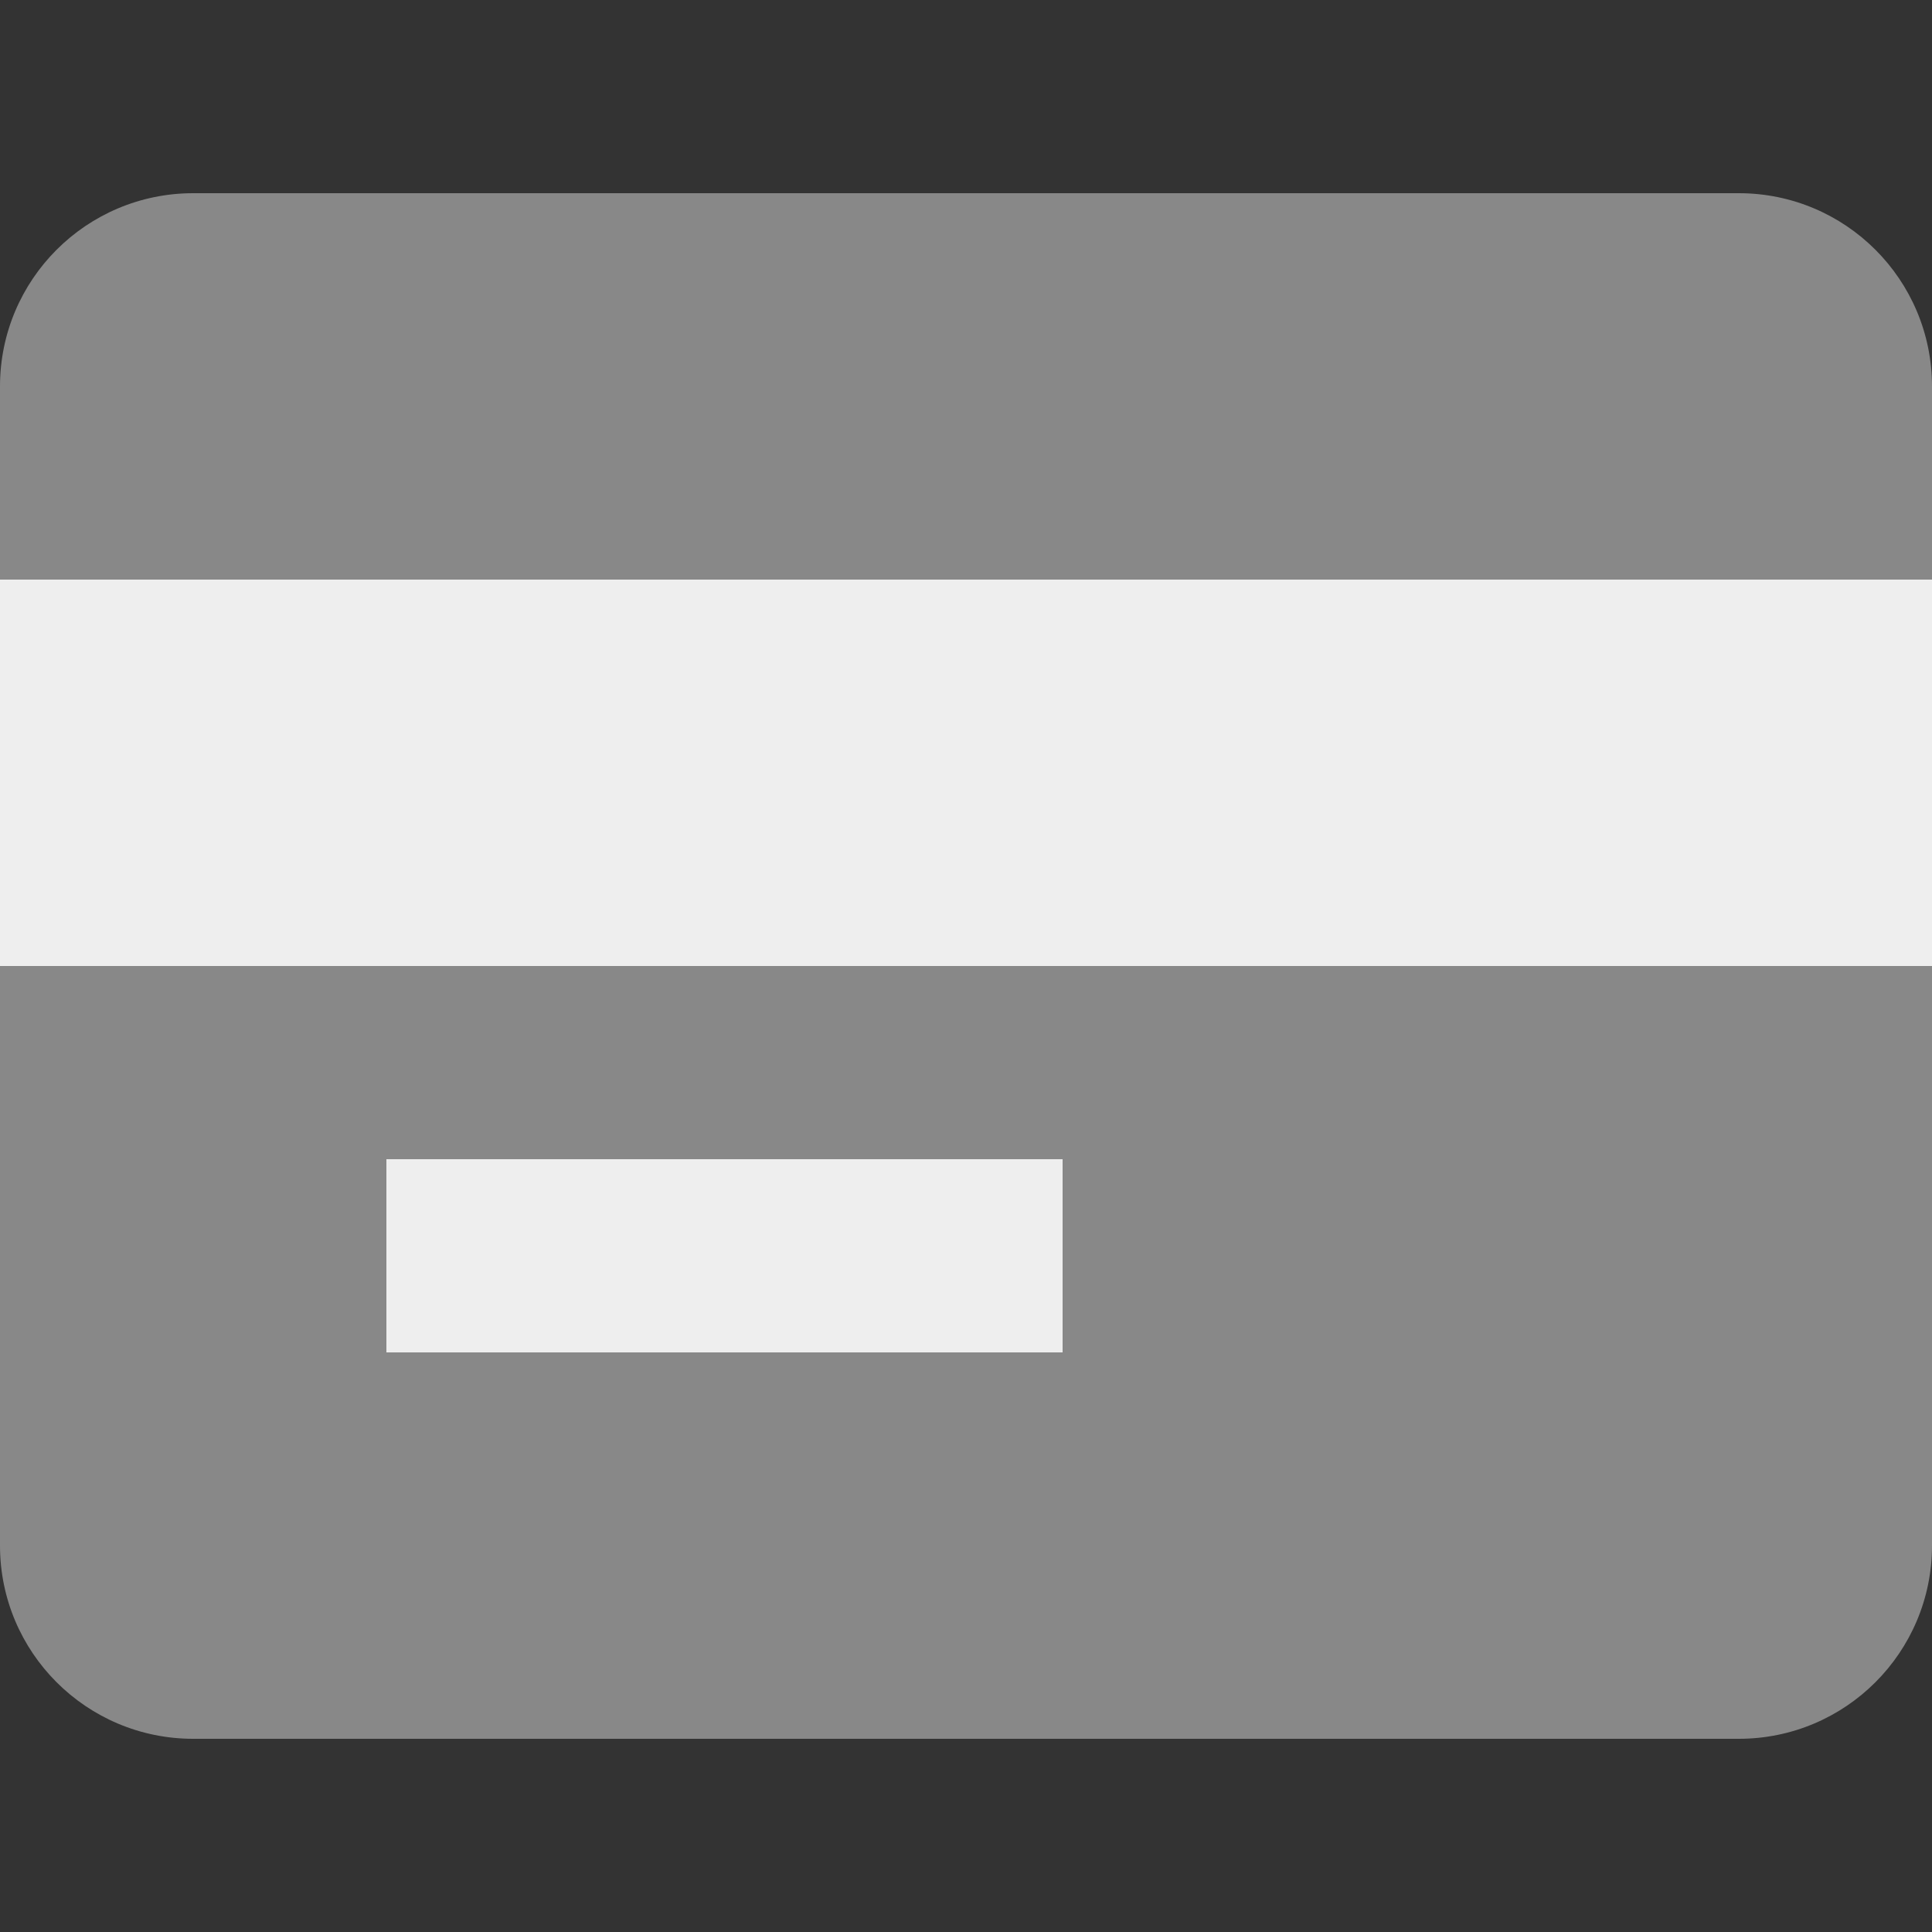
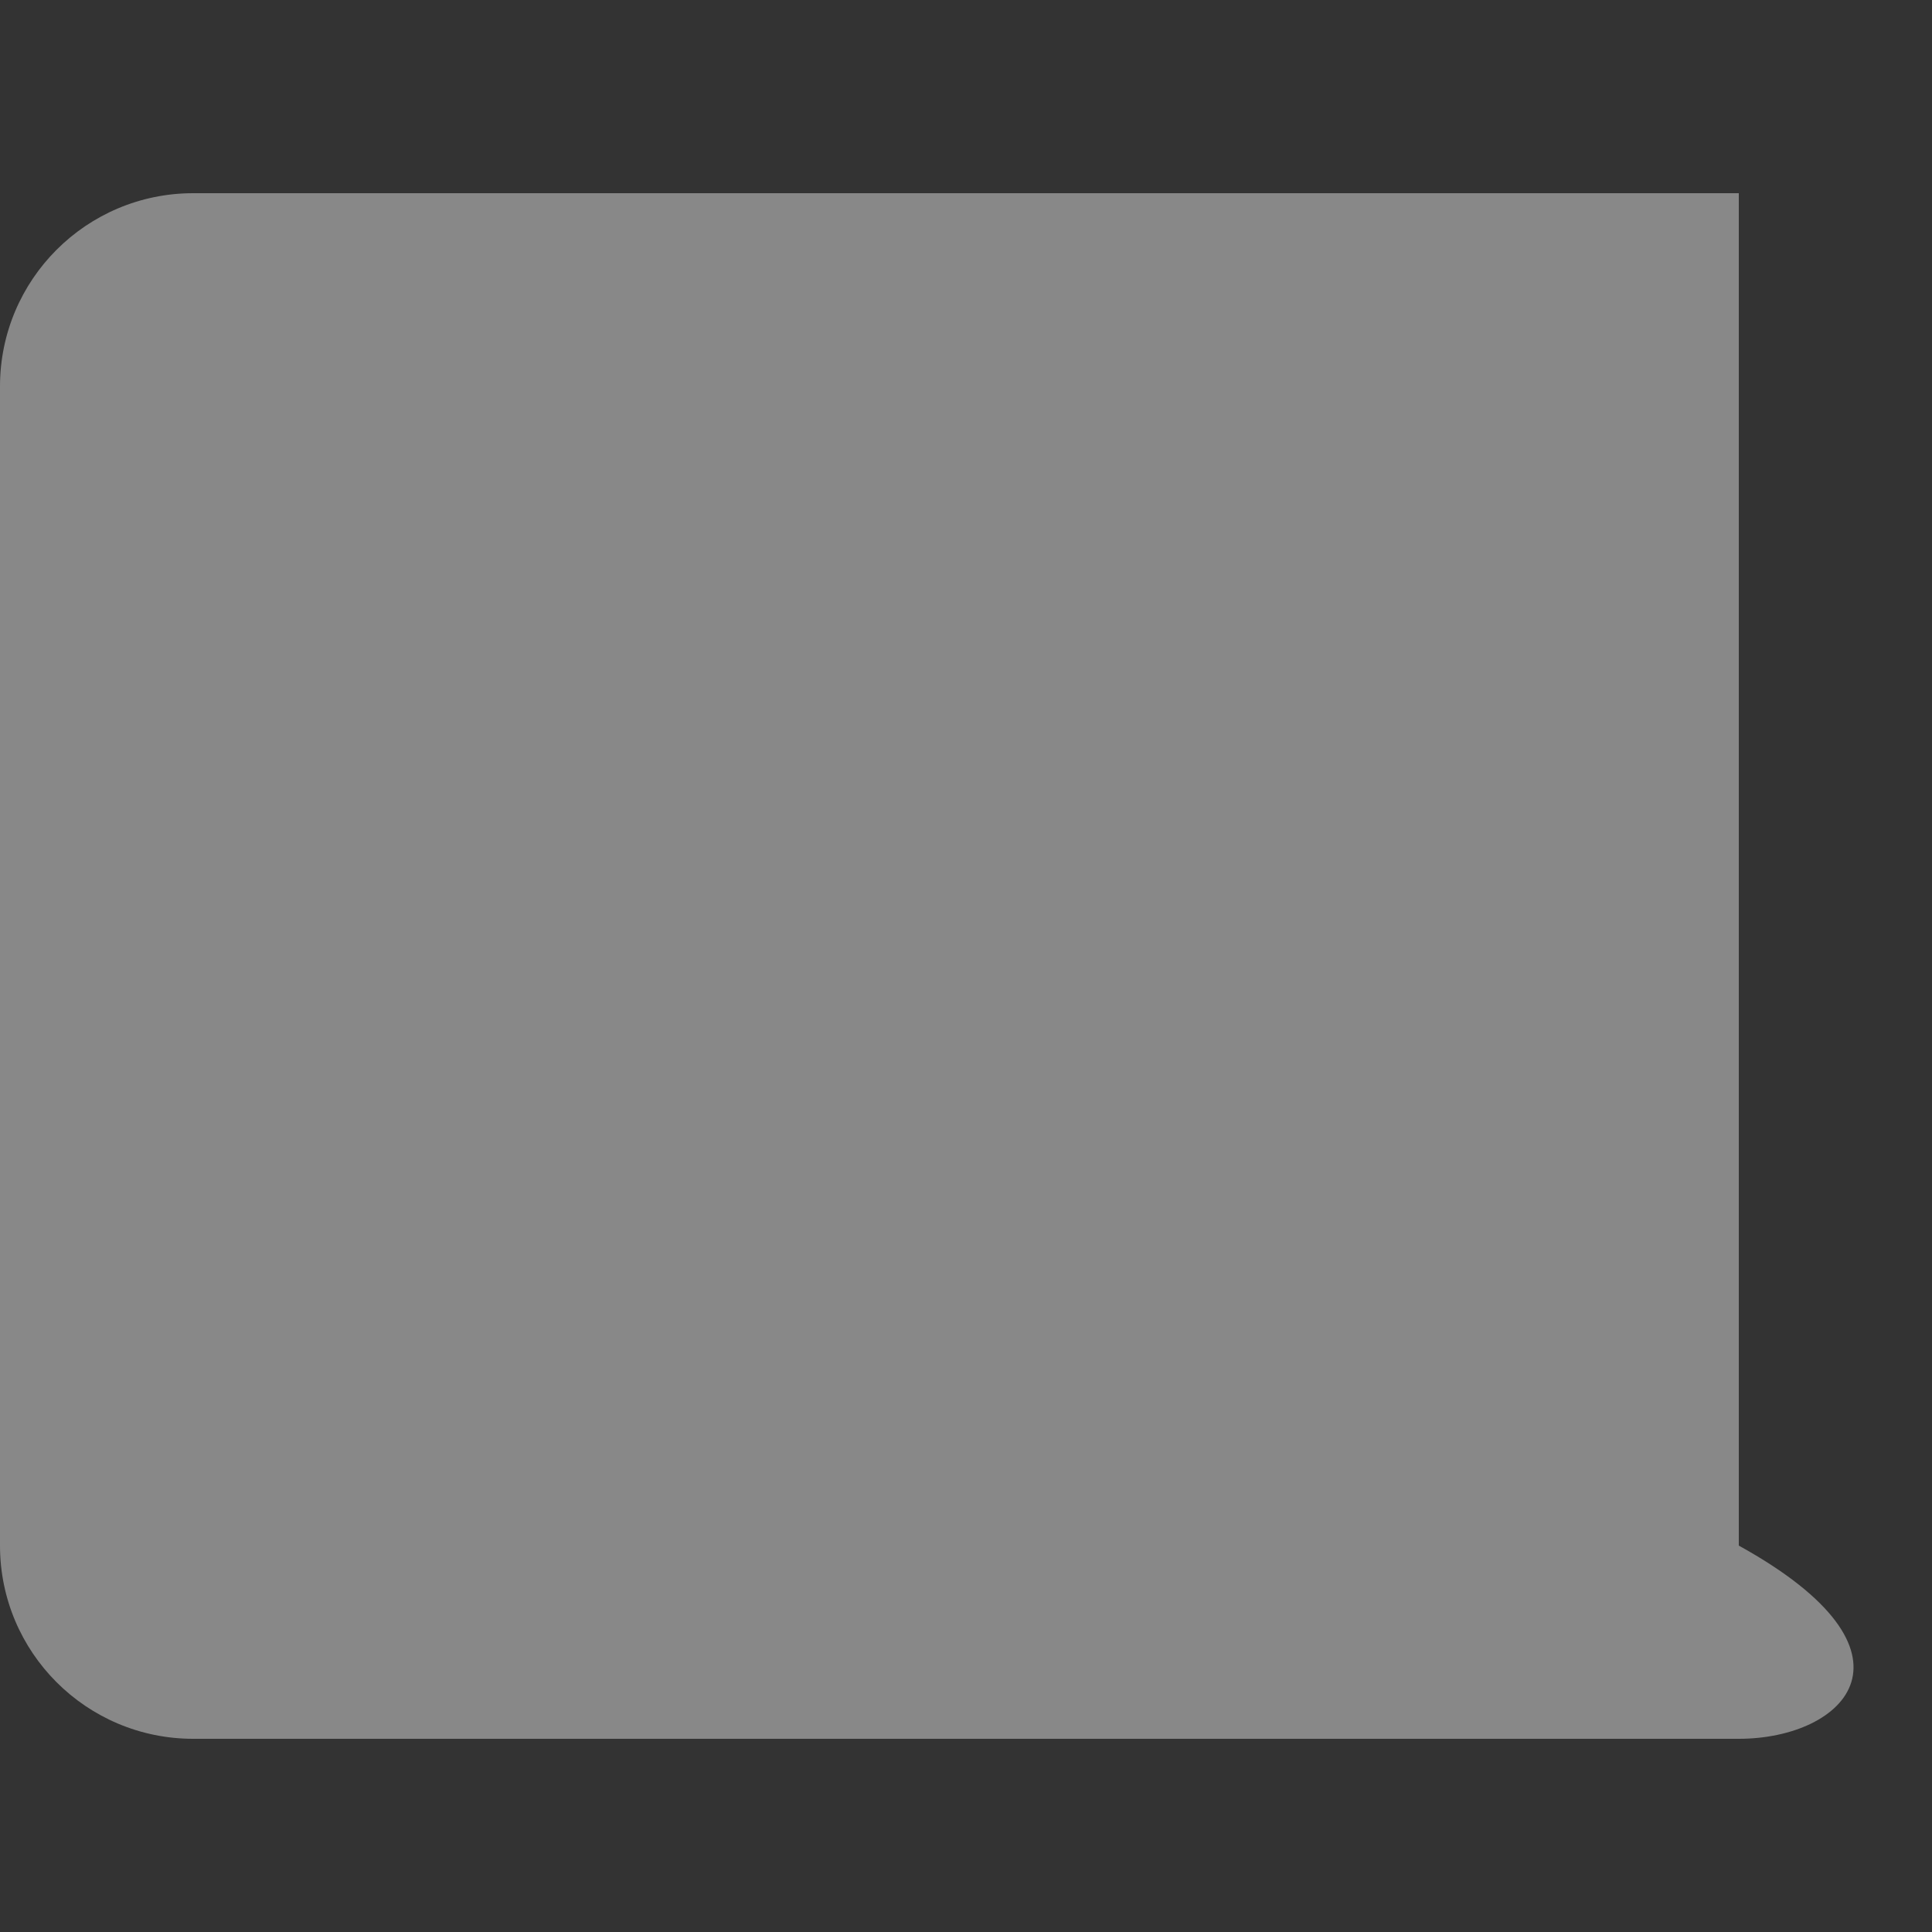
<svg xmlns="http://www.w3.org/2000/svg" width="20" height="20" viewBox="0 0 20 20" fill="none">
  <rect x="0" y="0" width="20" height="20" fill="#333333" stroke="none" />
-   <path d="M18 18H2C0.895 18 0 17.105 0 16V4C0 2.895 0.895 2 2 2H18C19.105 2 20 2.895 20 4V16C20 17.105 19.105 18 18 18Z" fill="#888888" />
-   <path d="M0 10H20V6H0V10Z" fill="#EEEEEE" />
-   <path d="M4 14H11V12H4V14Z" fill="#EEEEEE" />
+   <path d="M18 18H2C0.895 18 0 17.105 0 16V4C0 2.895 0.895 2 2 2H18V16C20 17.105 19.105 18 18 18Z" fill="#888888" />
</svg>